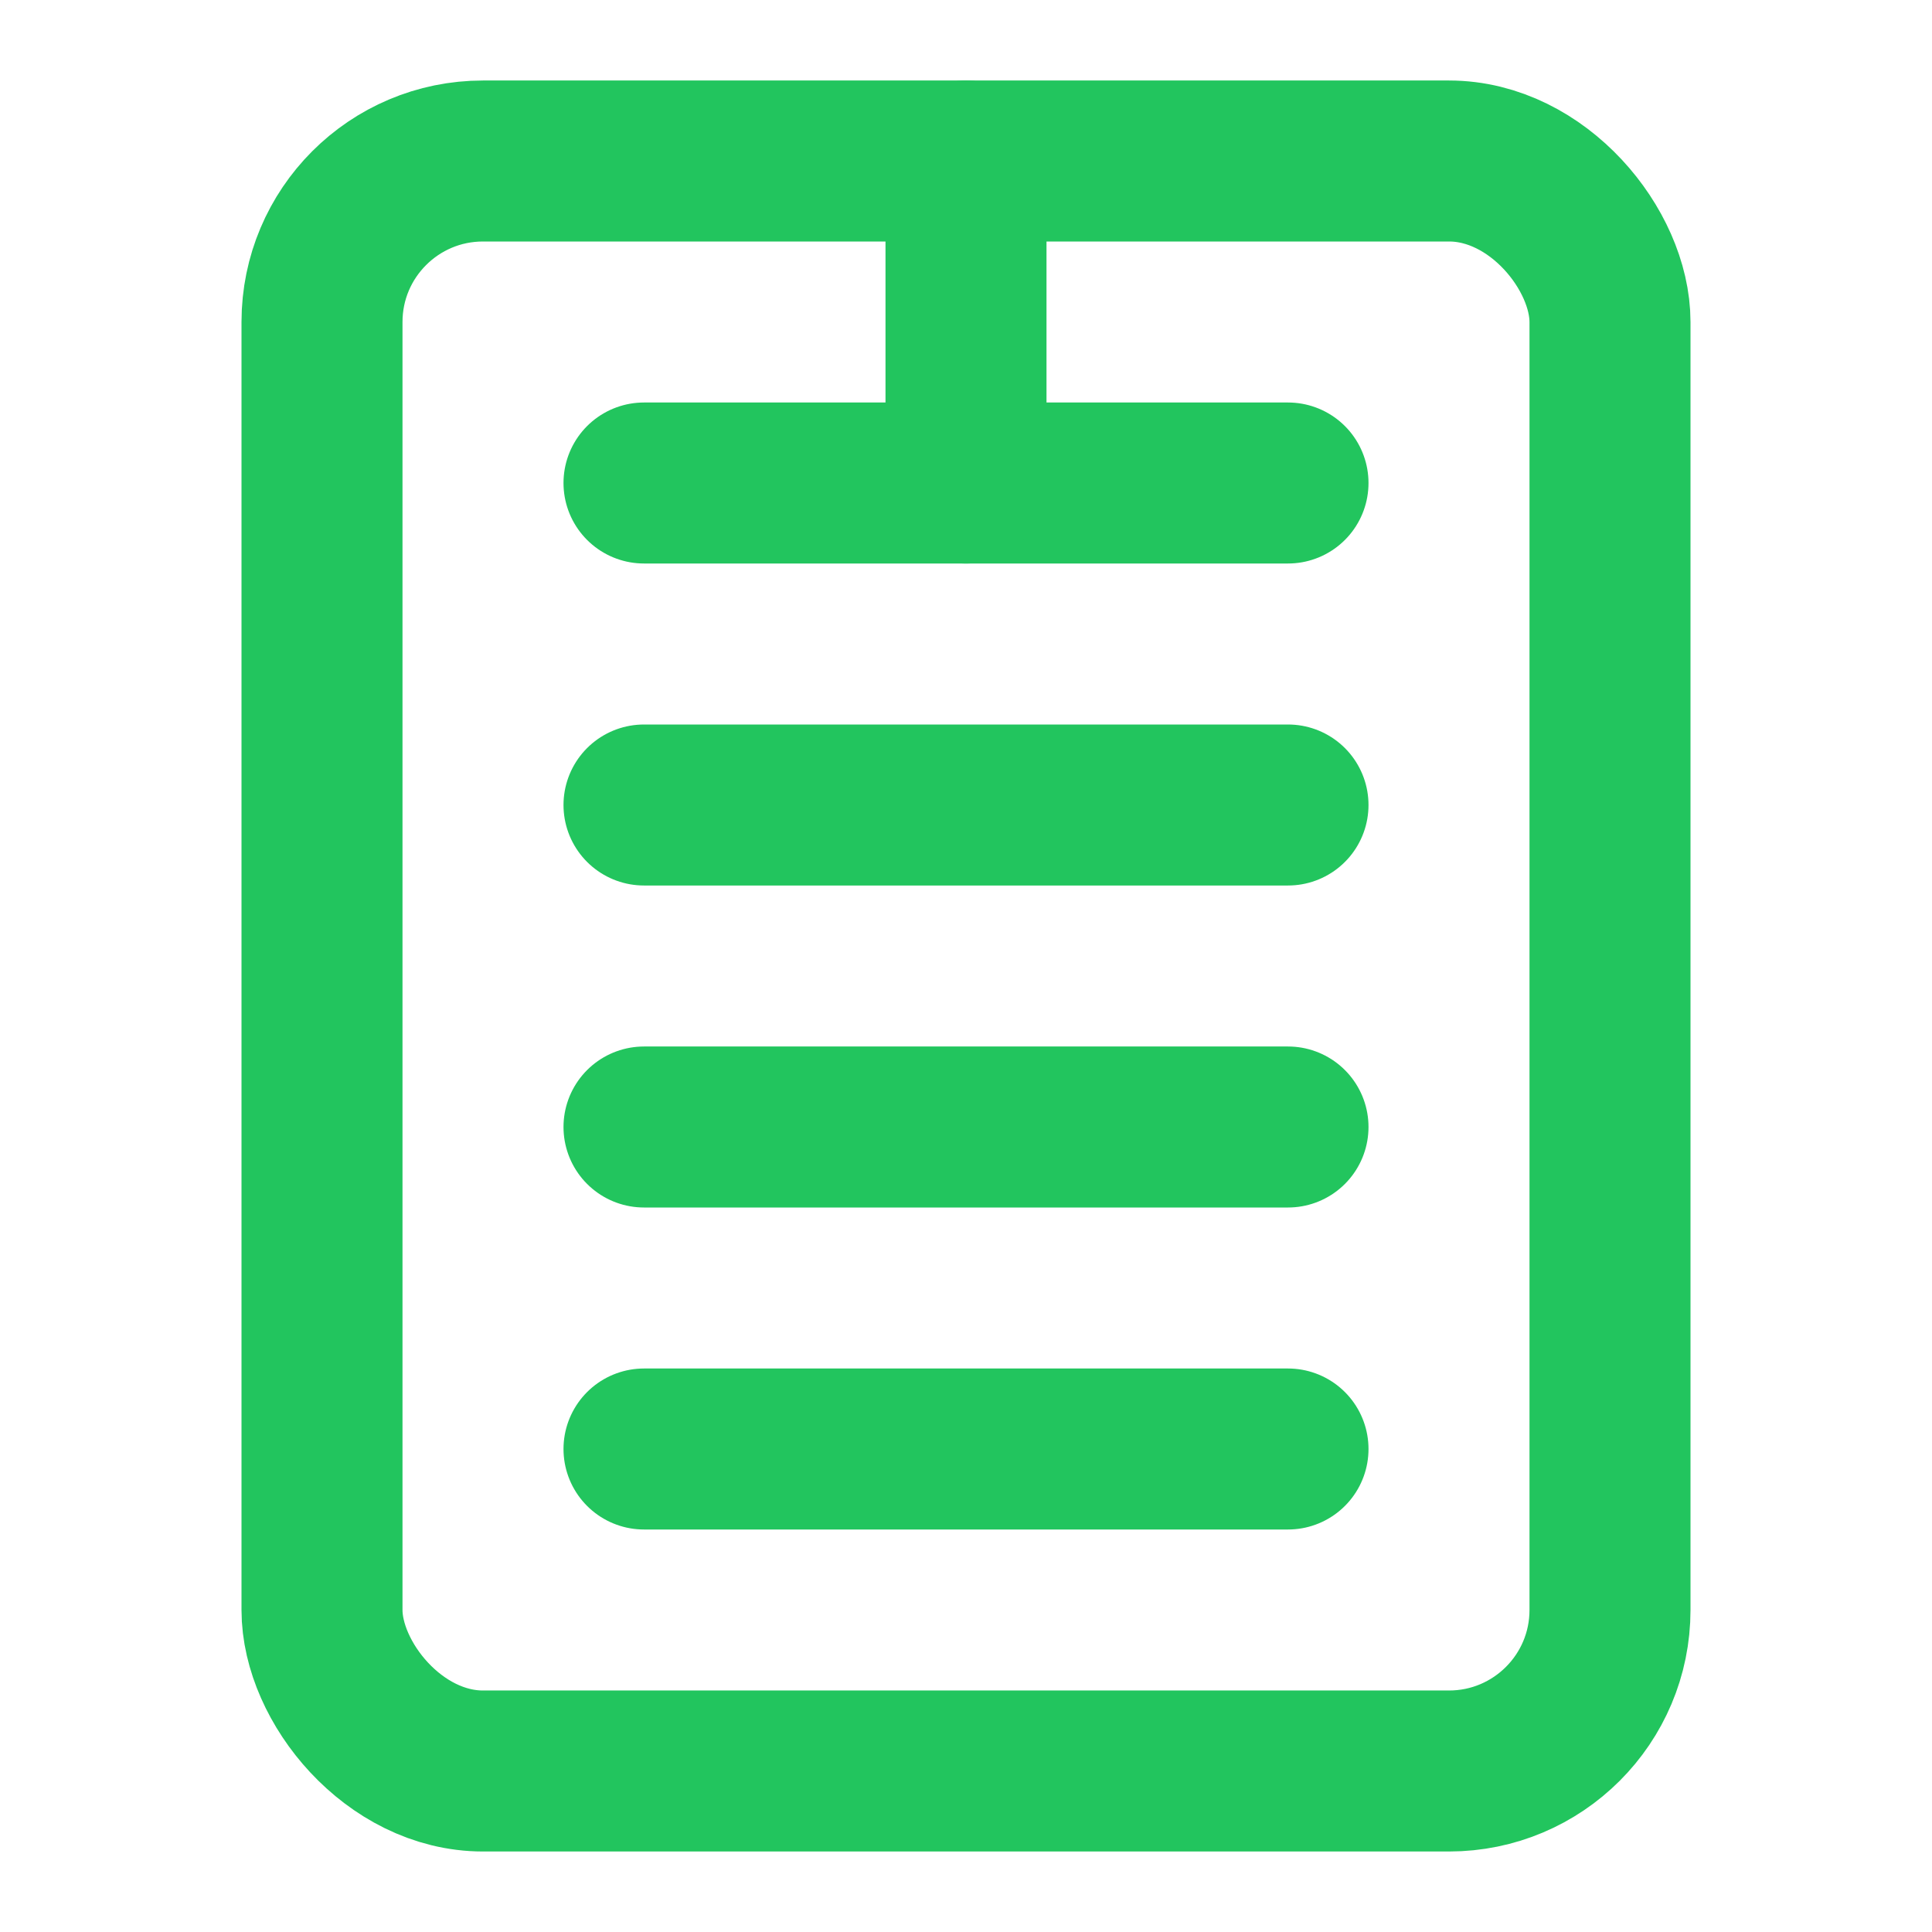
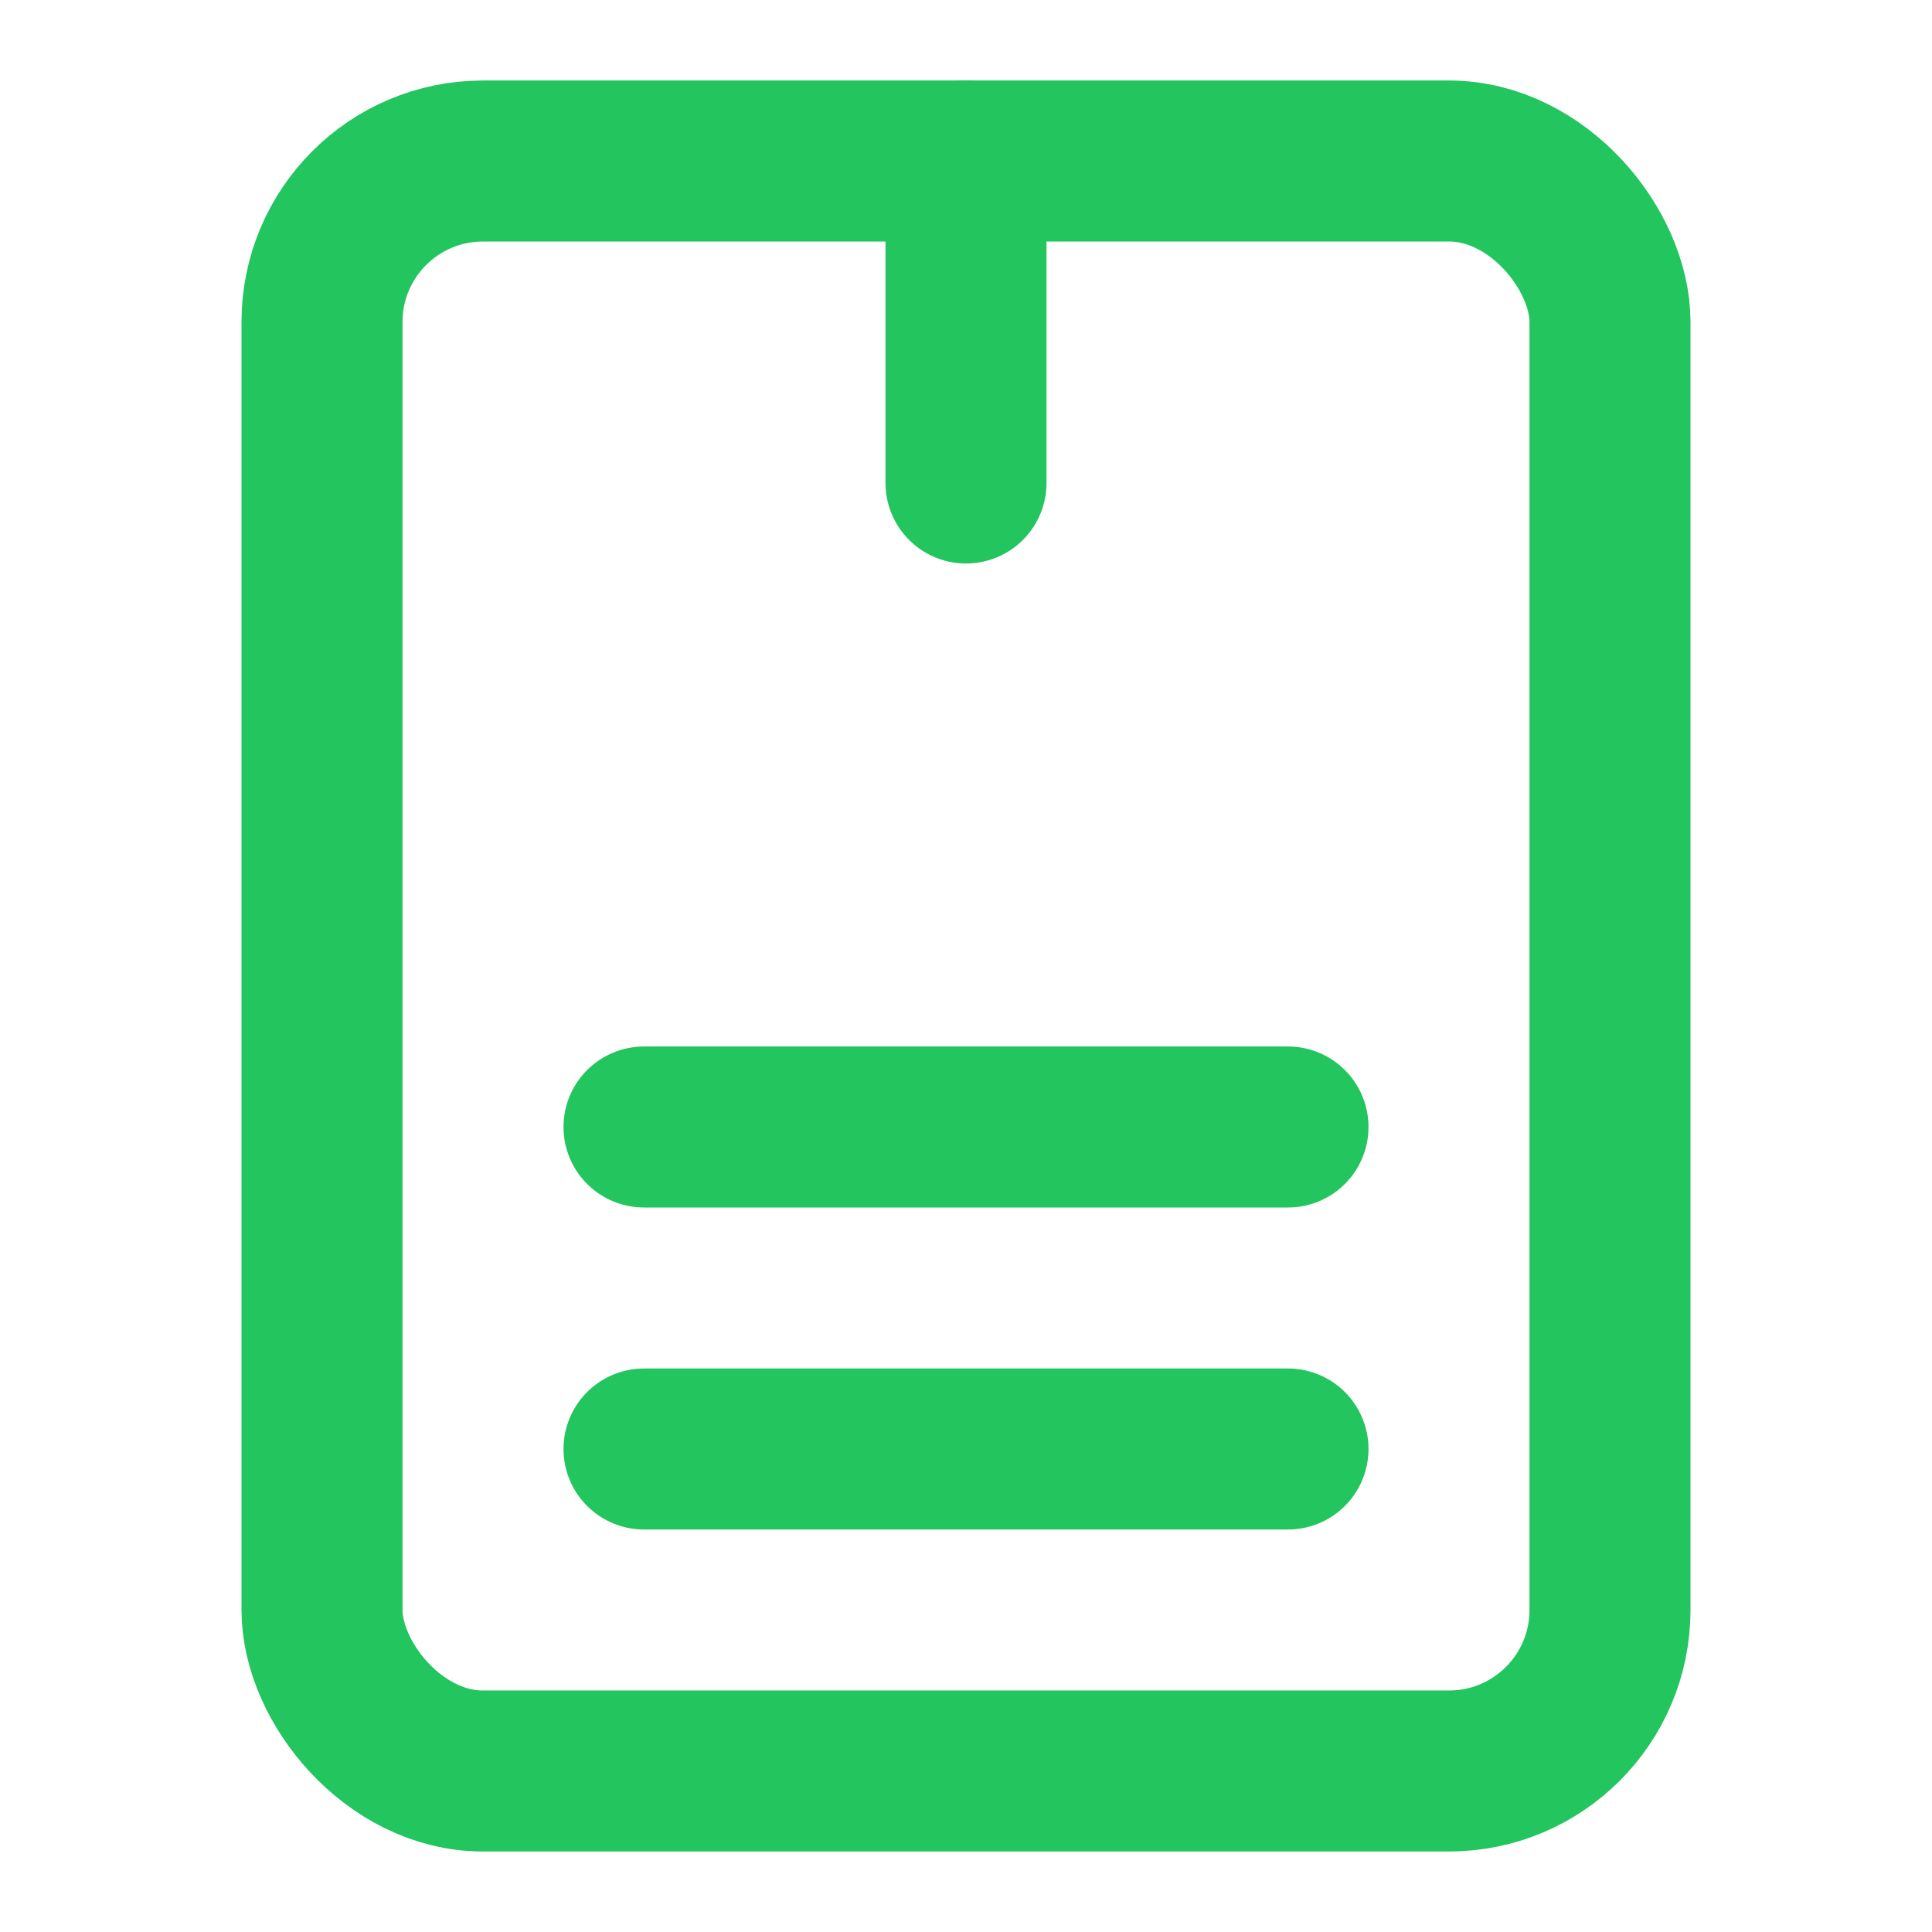
<svg xmlns="http://www.w3.org/2000/svg" viewBox="0 0 24 24" fill="none" stroke="#22c55e" stroke-width="2" stroke-linecap="round" stroke-linejoin="round">
  <rect width="16" height="20" x="4" y="2" rx="2" />
-   <line x1="8" x2="16" y1="6" y2="6" />
-   <line x1="8" x2="16" y1="10" y2="10" />
  <line x1="8" x2="16" y1="14" y2="14" />
  <line x1="8" x2="16" y1="18" y2="18" />
  <line x1="12" x2="12" y1="2" y2="6" />
</svg>